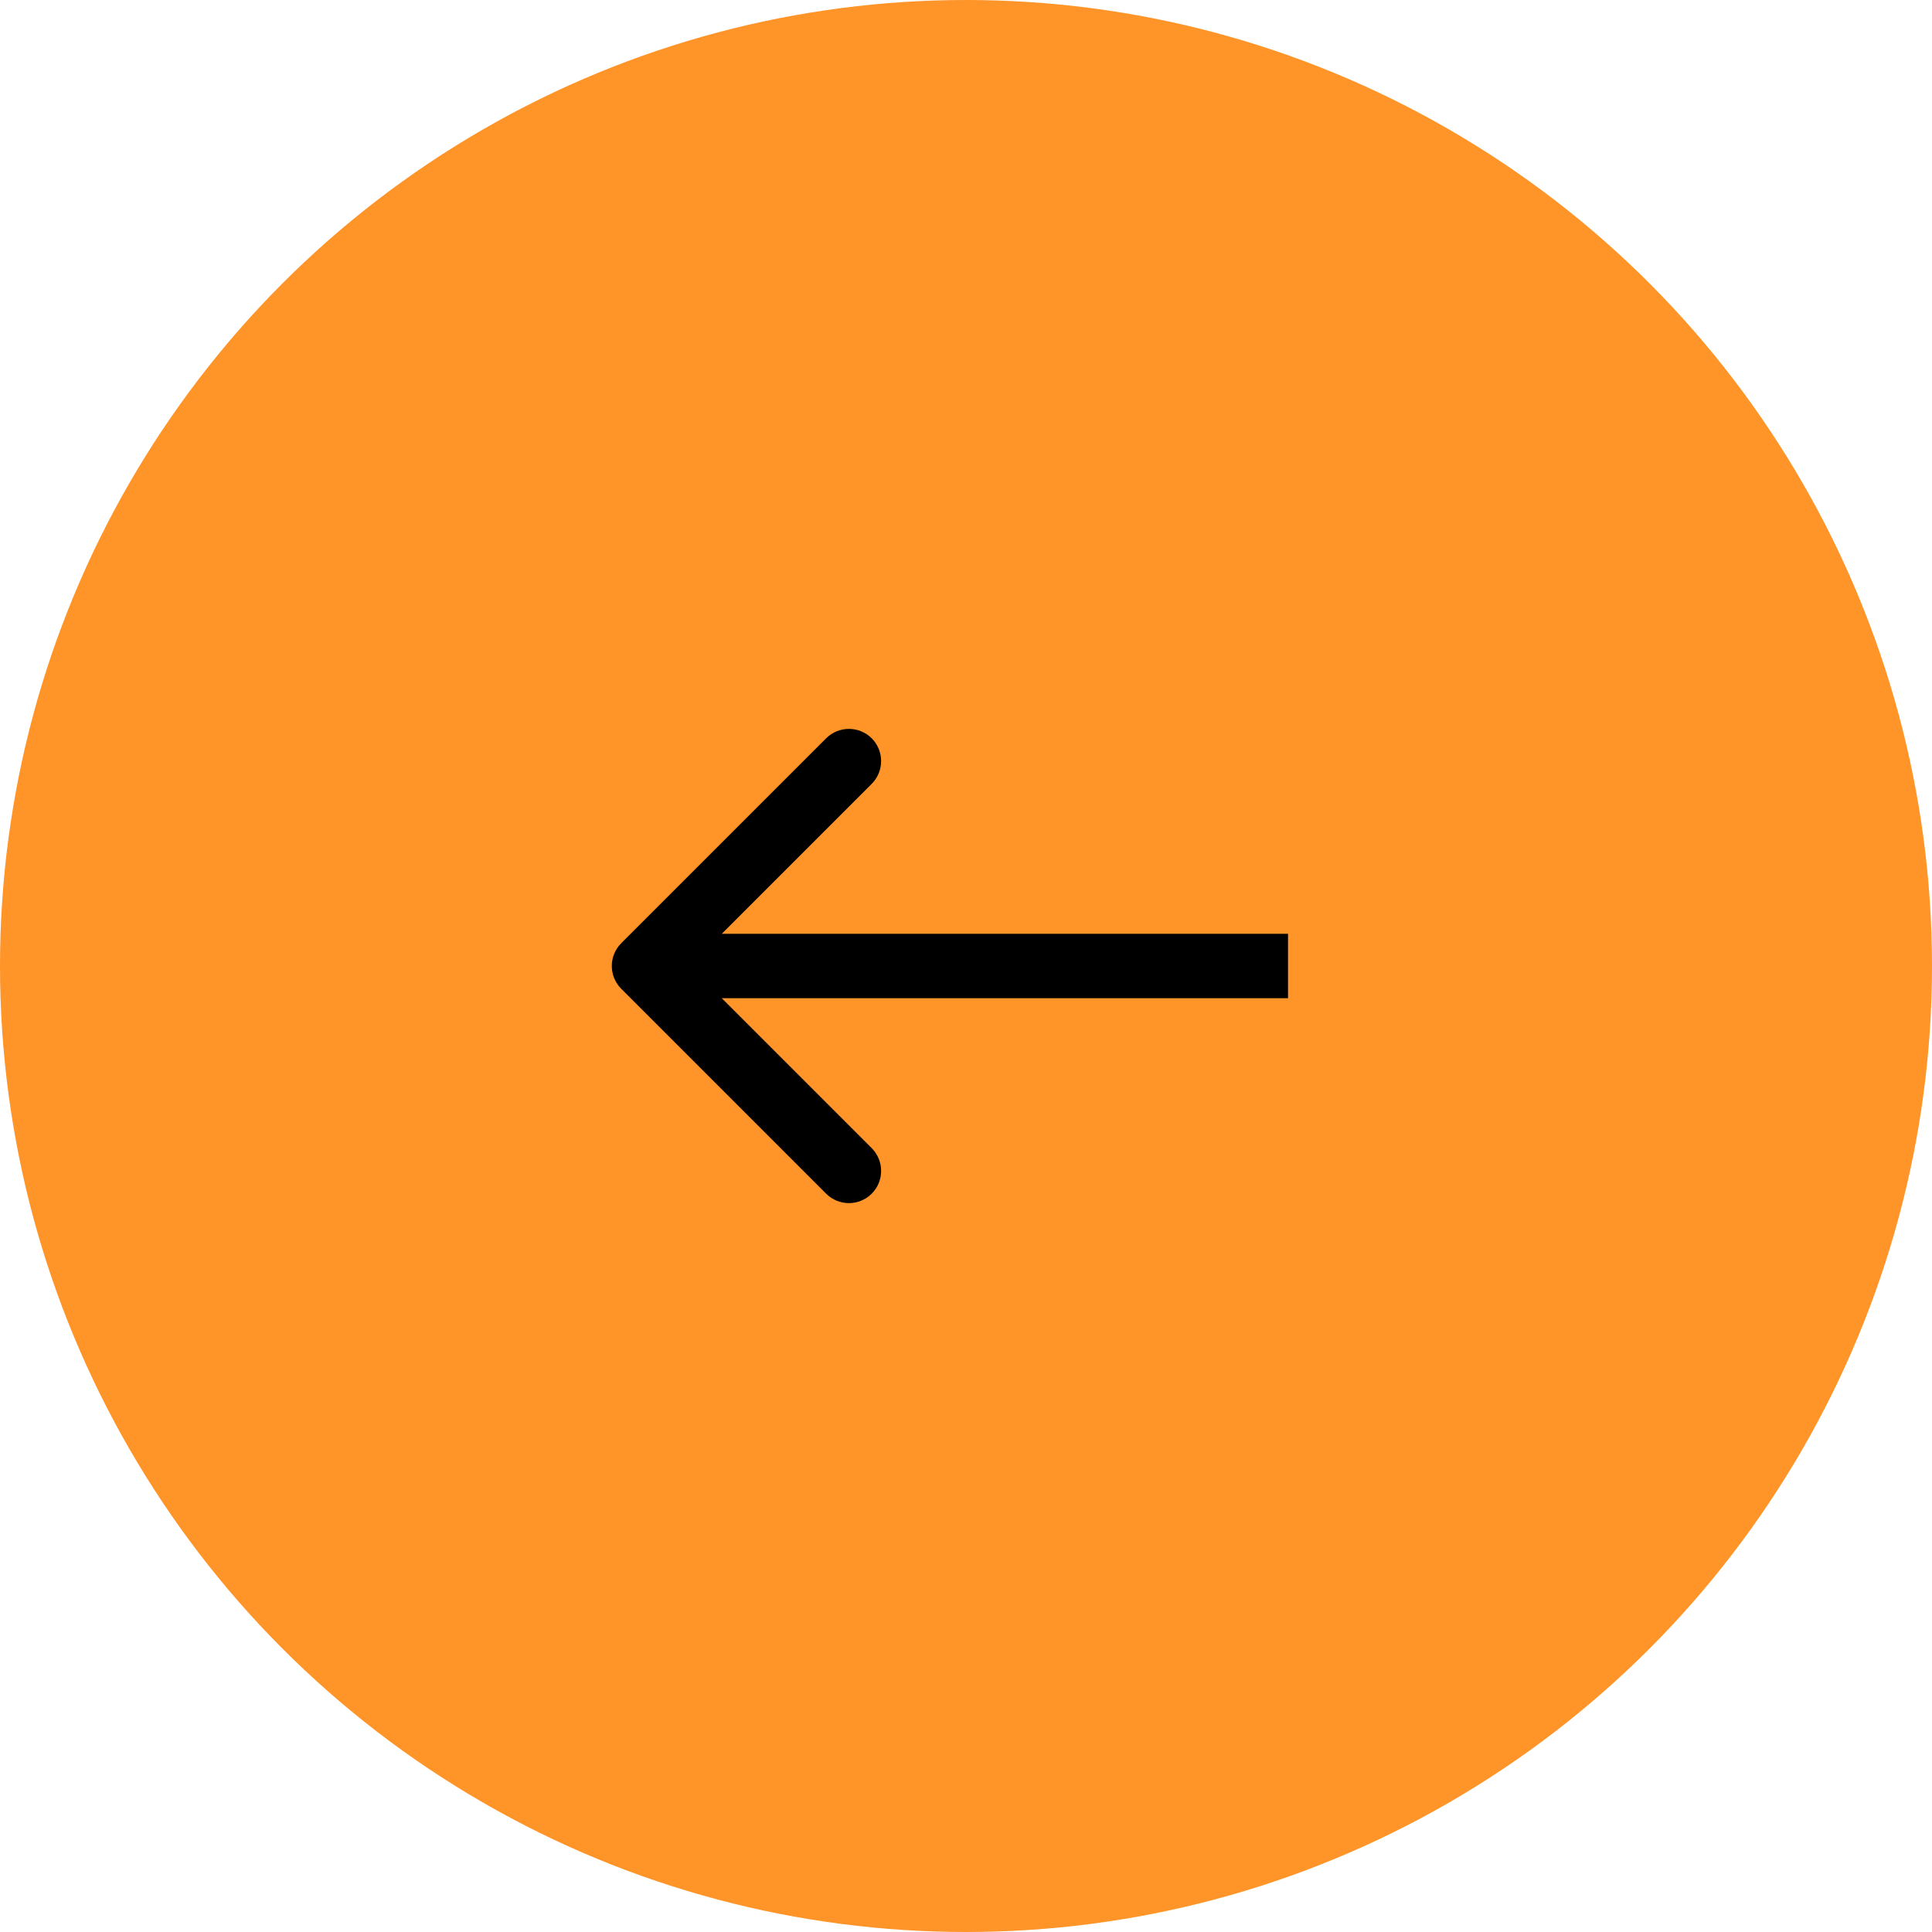
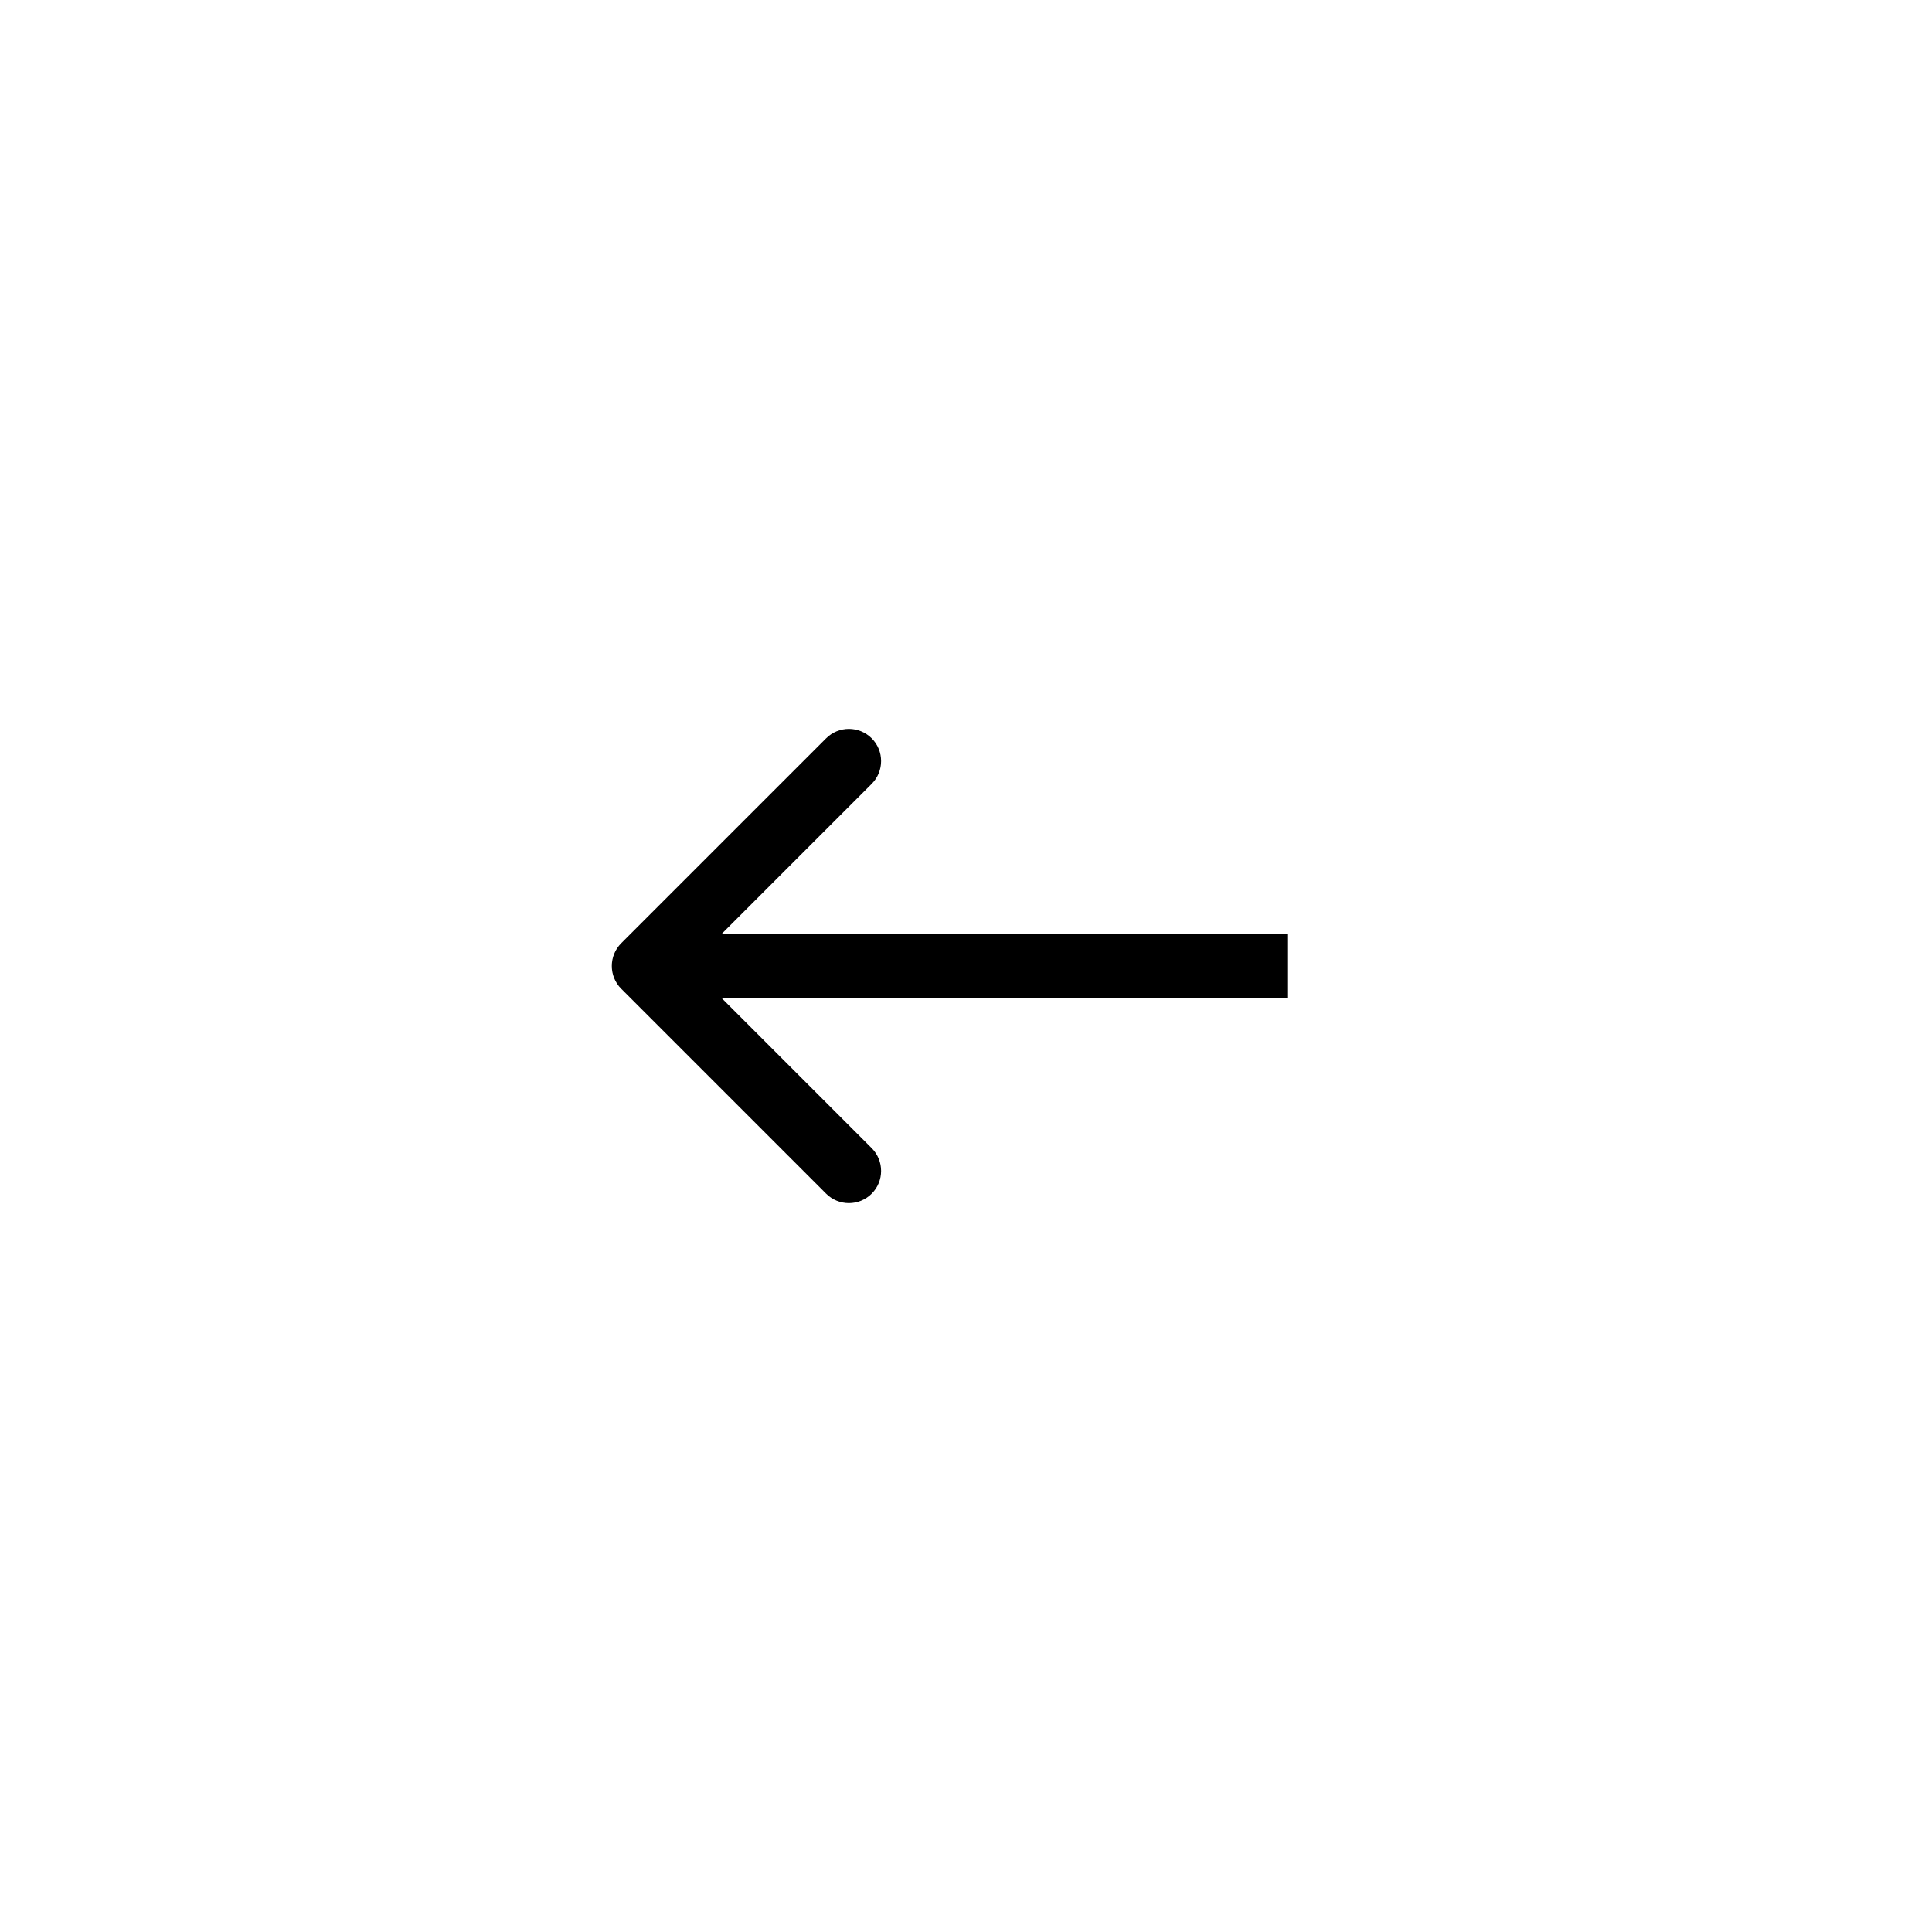
<svg xmlns="http://www.w3.org/2000/svg" width="25" height="25" viewBox="0 0 25 25" fill="none">
-   <circle cx="12.5" cy="12.5" r="12.5" transform="rotate(-180 12.5 12.5)" fill="#FF9428" />
-   <path d="M8.039 12.205C7.876 12.368 7.876 12.632 8.039 12.795L10.69 15.446C10.853 15.609 11.117 15.609 11.28 15.446C11.442 15.284 11.442 15.02 11.28 14.857L8.923 12.5L11.28 10.143C11.442 9.98 11.442 9.716 11.28 9.554C11.117 9.391 10.853 9.391 10.69 9.554L8.039 12.205ZM16.667 12.5L16.667 12.083L8.333 12.083L8.333 12.5L8.333 12.917L16.667 12.917L16.667 12.5Z" fill="black" />
+   <path d="M8.039 12.205C7.876 12.368 7.876 12.632 8.039 12.795L10.69 15.446C10.853 15.609 11.117 15.609 11.28 15.446C11.442 15.284 11.442 15.02 11.28 14.857L8.923 12.5L11.28 10.143C11.442 9.98 11.442 9.716 11.28 9.554C11.117 9.391 10.853 9.391 10.69 9.554L8.039 12.205ZM16.667 12.5L16.667 12.083L8.333 12.083L8.333 12.5L8.333 12.917L16.667 12.917Z" fill="black" />
</svg>